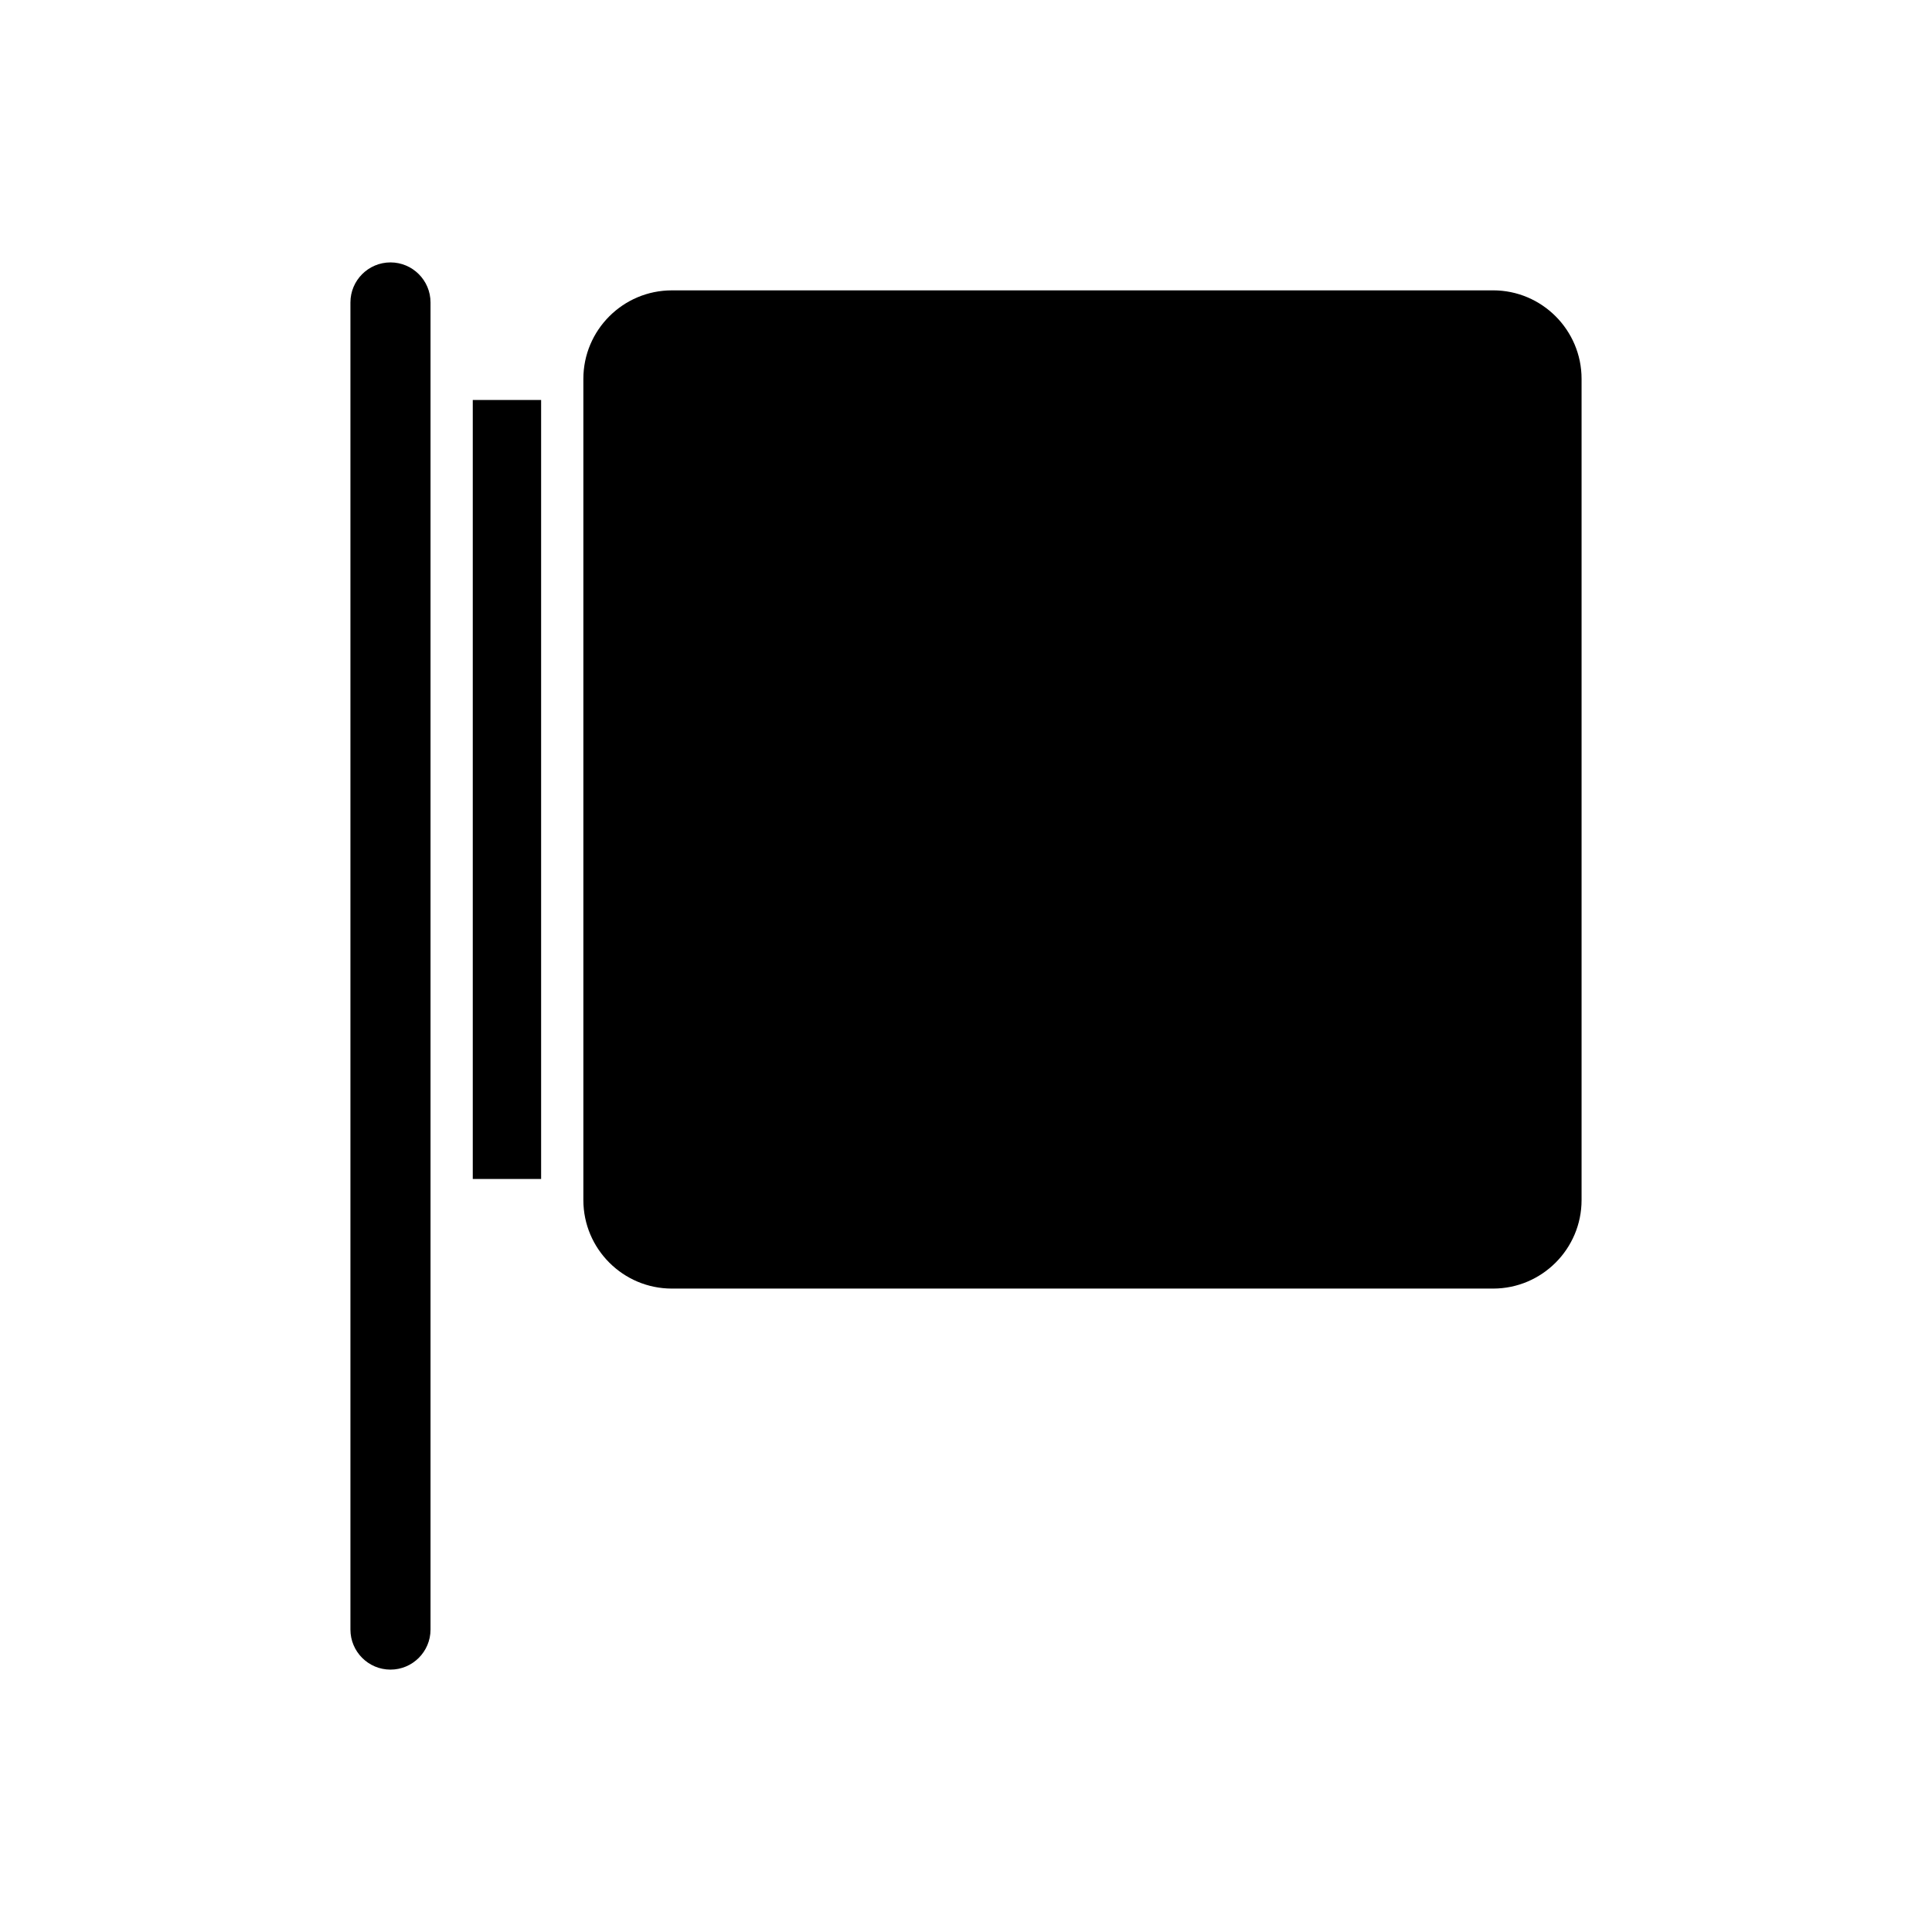
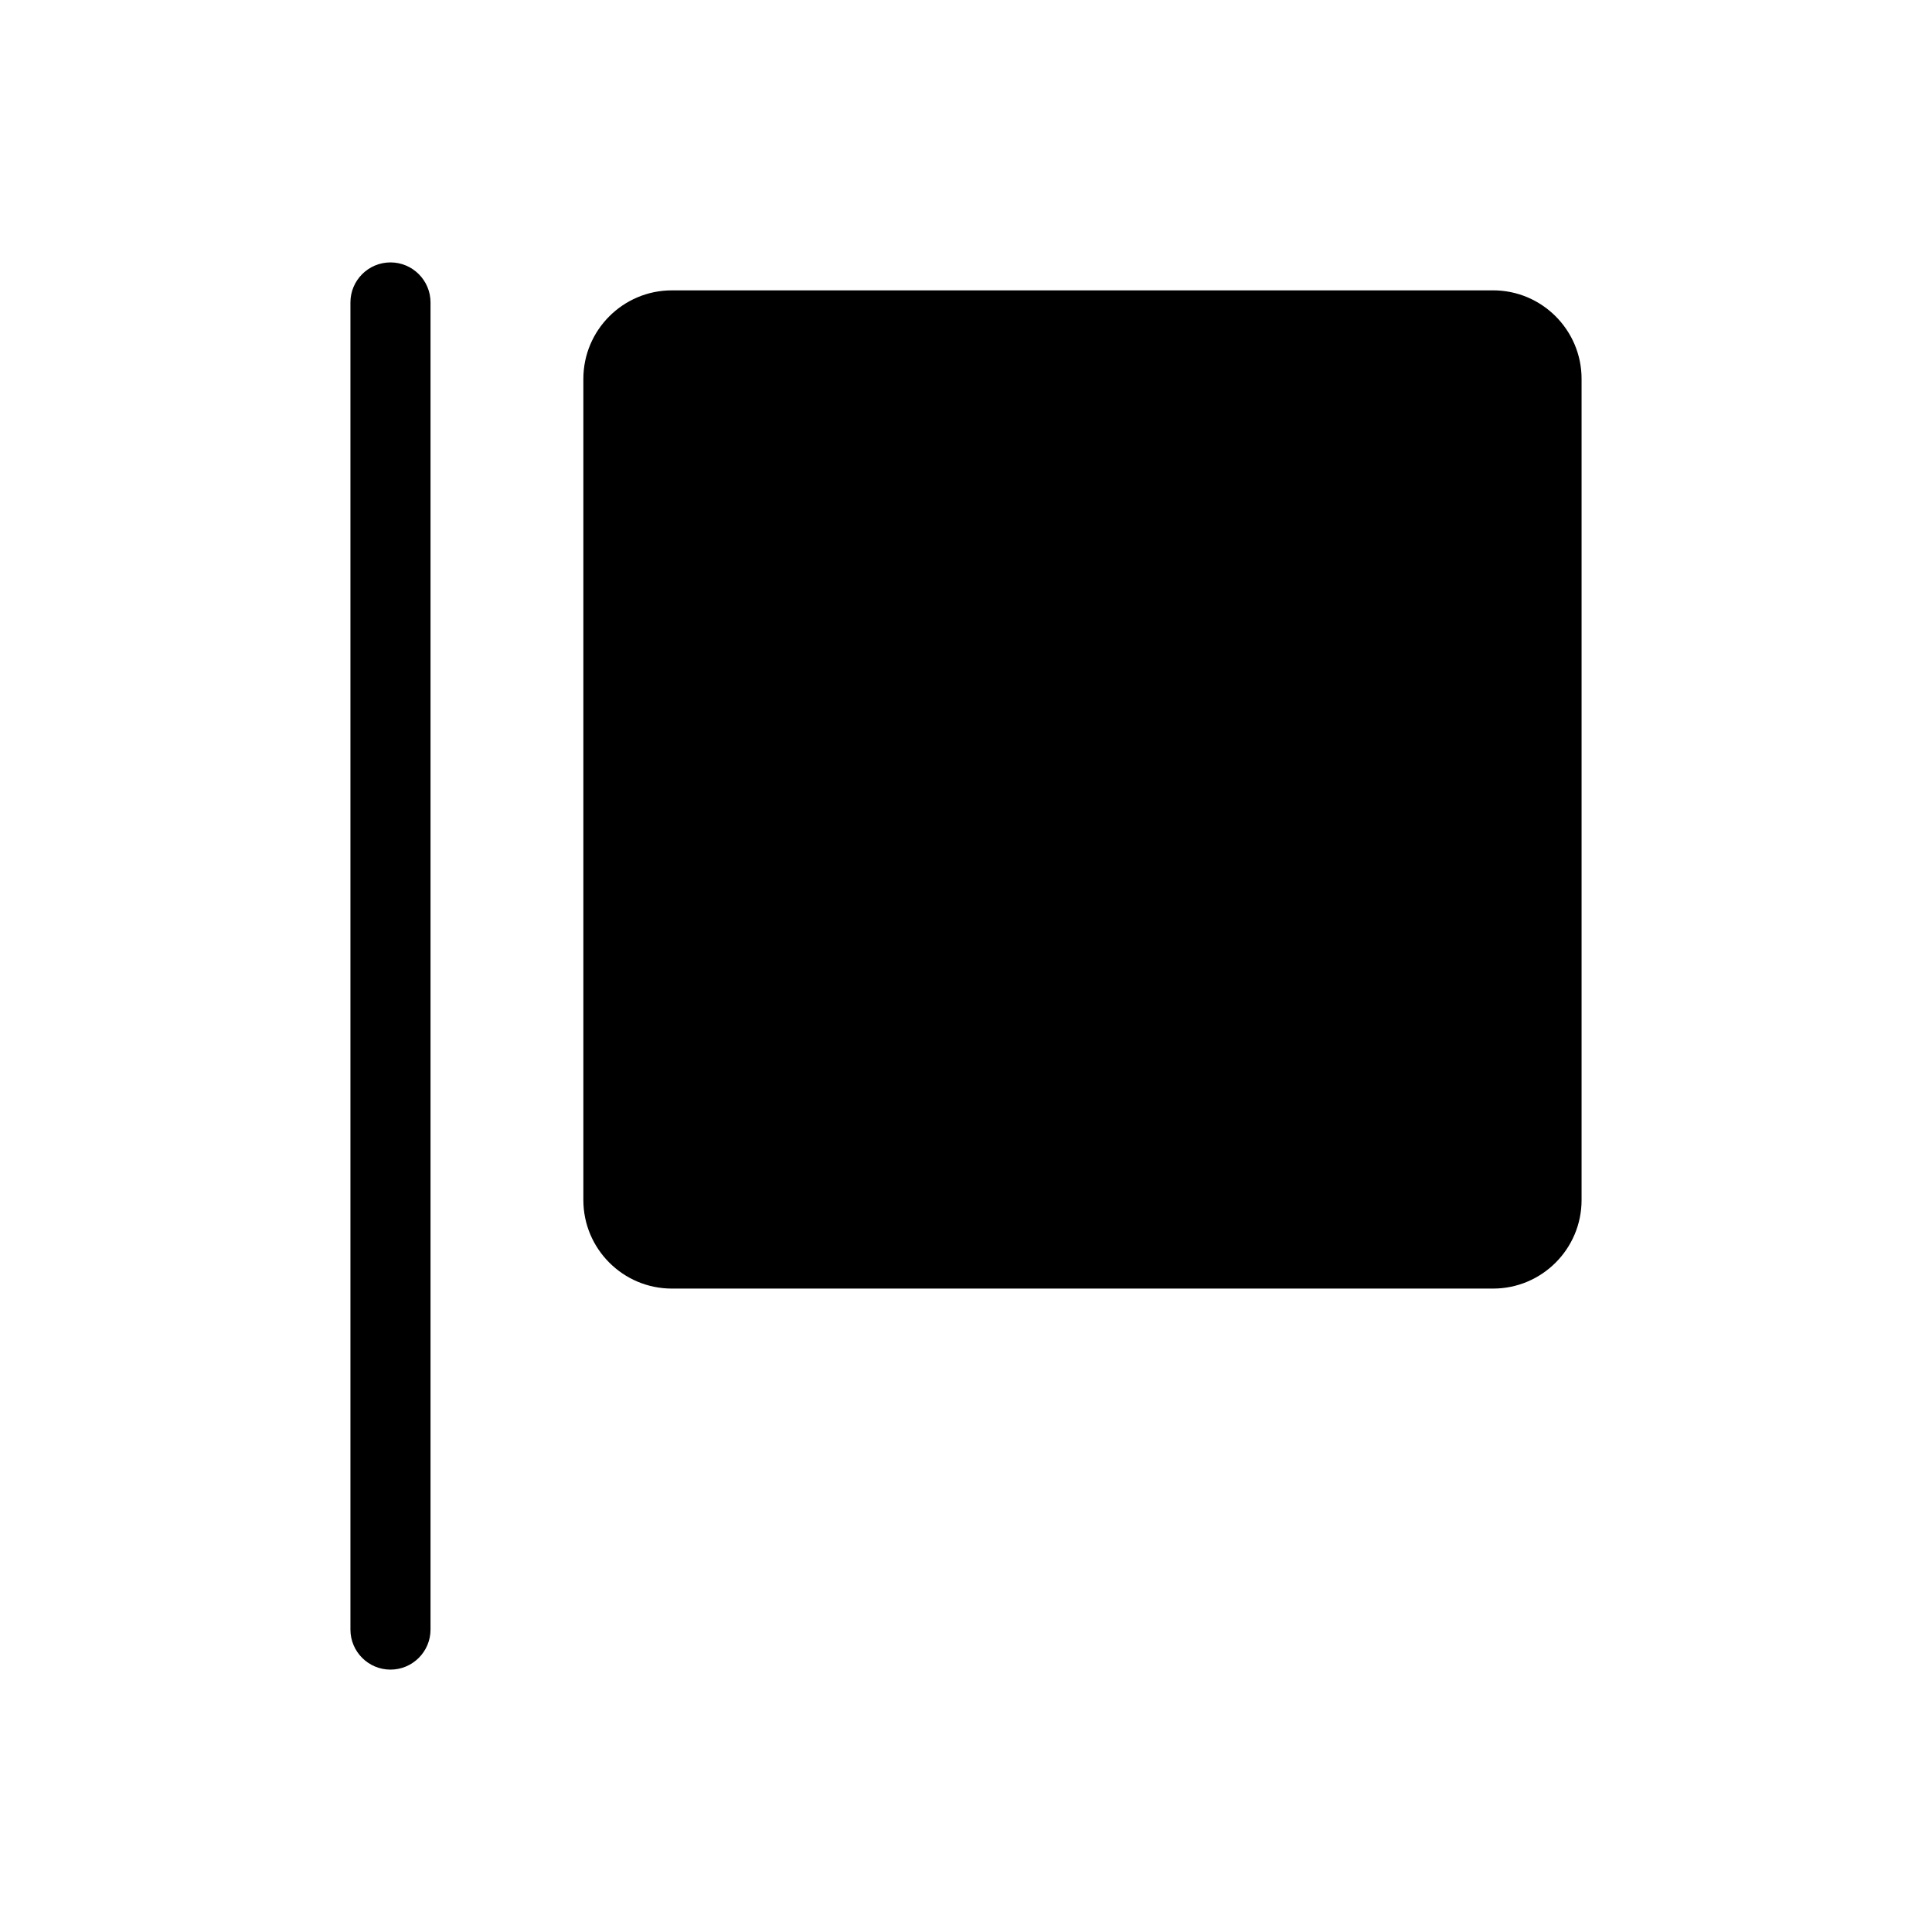
<svg xmlns="http://www.w3.org/2000/svg" fill="#000000" width="800px" height="800px" version="1.1" viewBox="144 144 512 512">
  <g>
    <path d="m247.48 213.54c-5.852 0-10.613 4.762-10.613 10.613v351.7c0 5.852 4.758 10.613 10.613 10.613 5.852 0 10.613-4.762 10.613-10.613v-351.7c0-5.852-4.762-10.613-10.613-10.613z" />
-     <path d="m539.68 220.95h-217.63c-12.934 0-23.453 10.52-23.453 23.453v217.63c0 12.93 10.52 23.453 23.453 23.453h217.63c12.934 0 23.453-10.52 23.453-23.453v-217.64c0-12.93-10.52-23.449-23.453-23.449z" />
-     <path d="m269.29 250h18.113v206.44h-18.113z" />
+     <path d="m539.68 220.95h-217.63c-12.934 0-23.453 10.52-23.453 23.453v217.63c0 12.93 10.52 23.453 23.453 23.453h217.63c12.934 0 23.453-10.52 23.453-23.453v-217.64c0-12.93-10.52-23.449-23.453-23.449" />
  </g>
</svg>